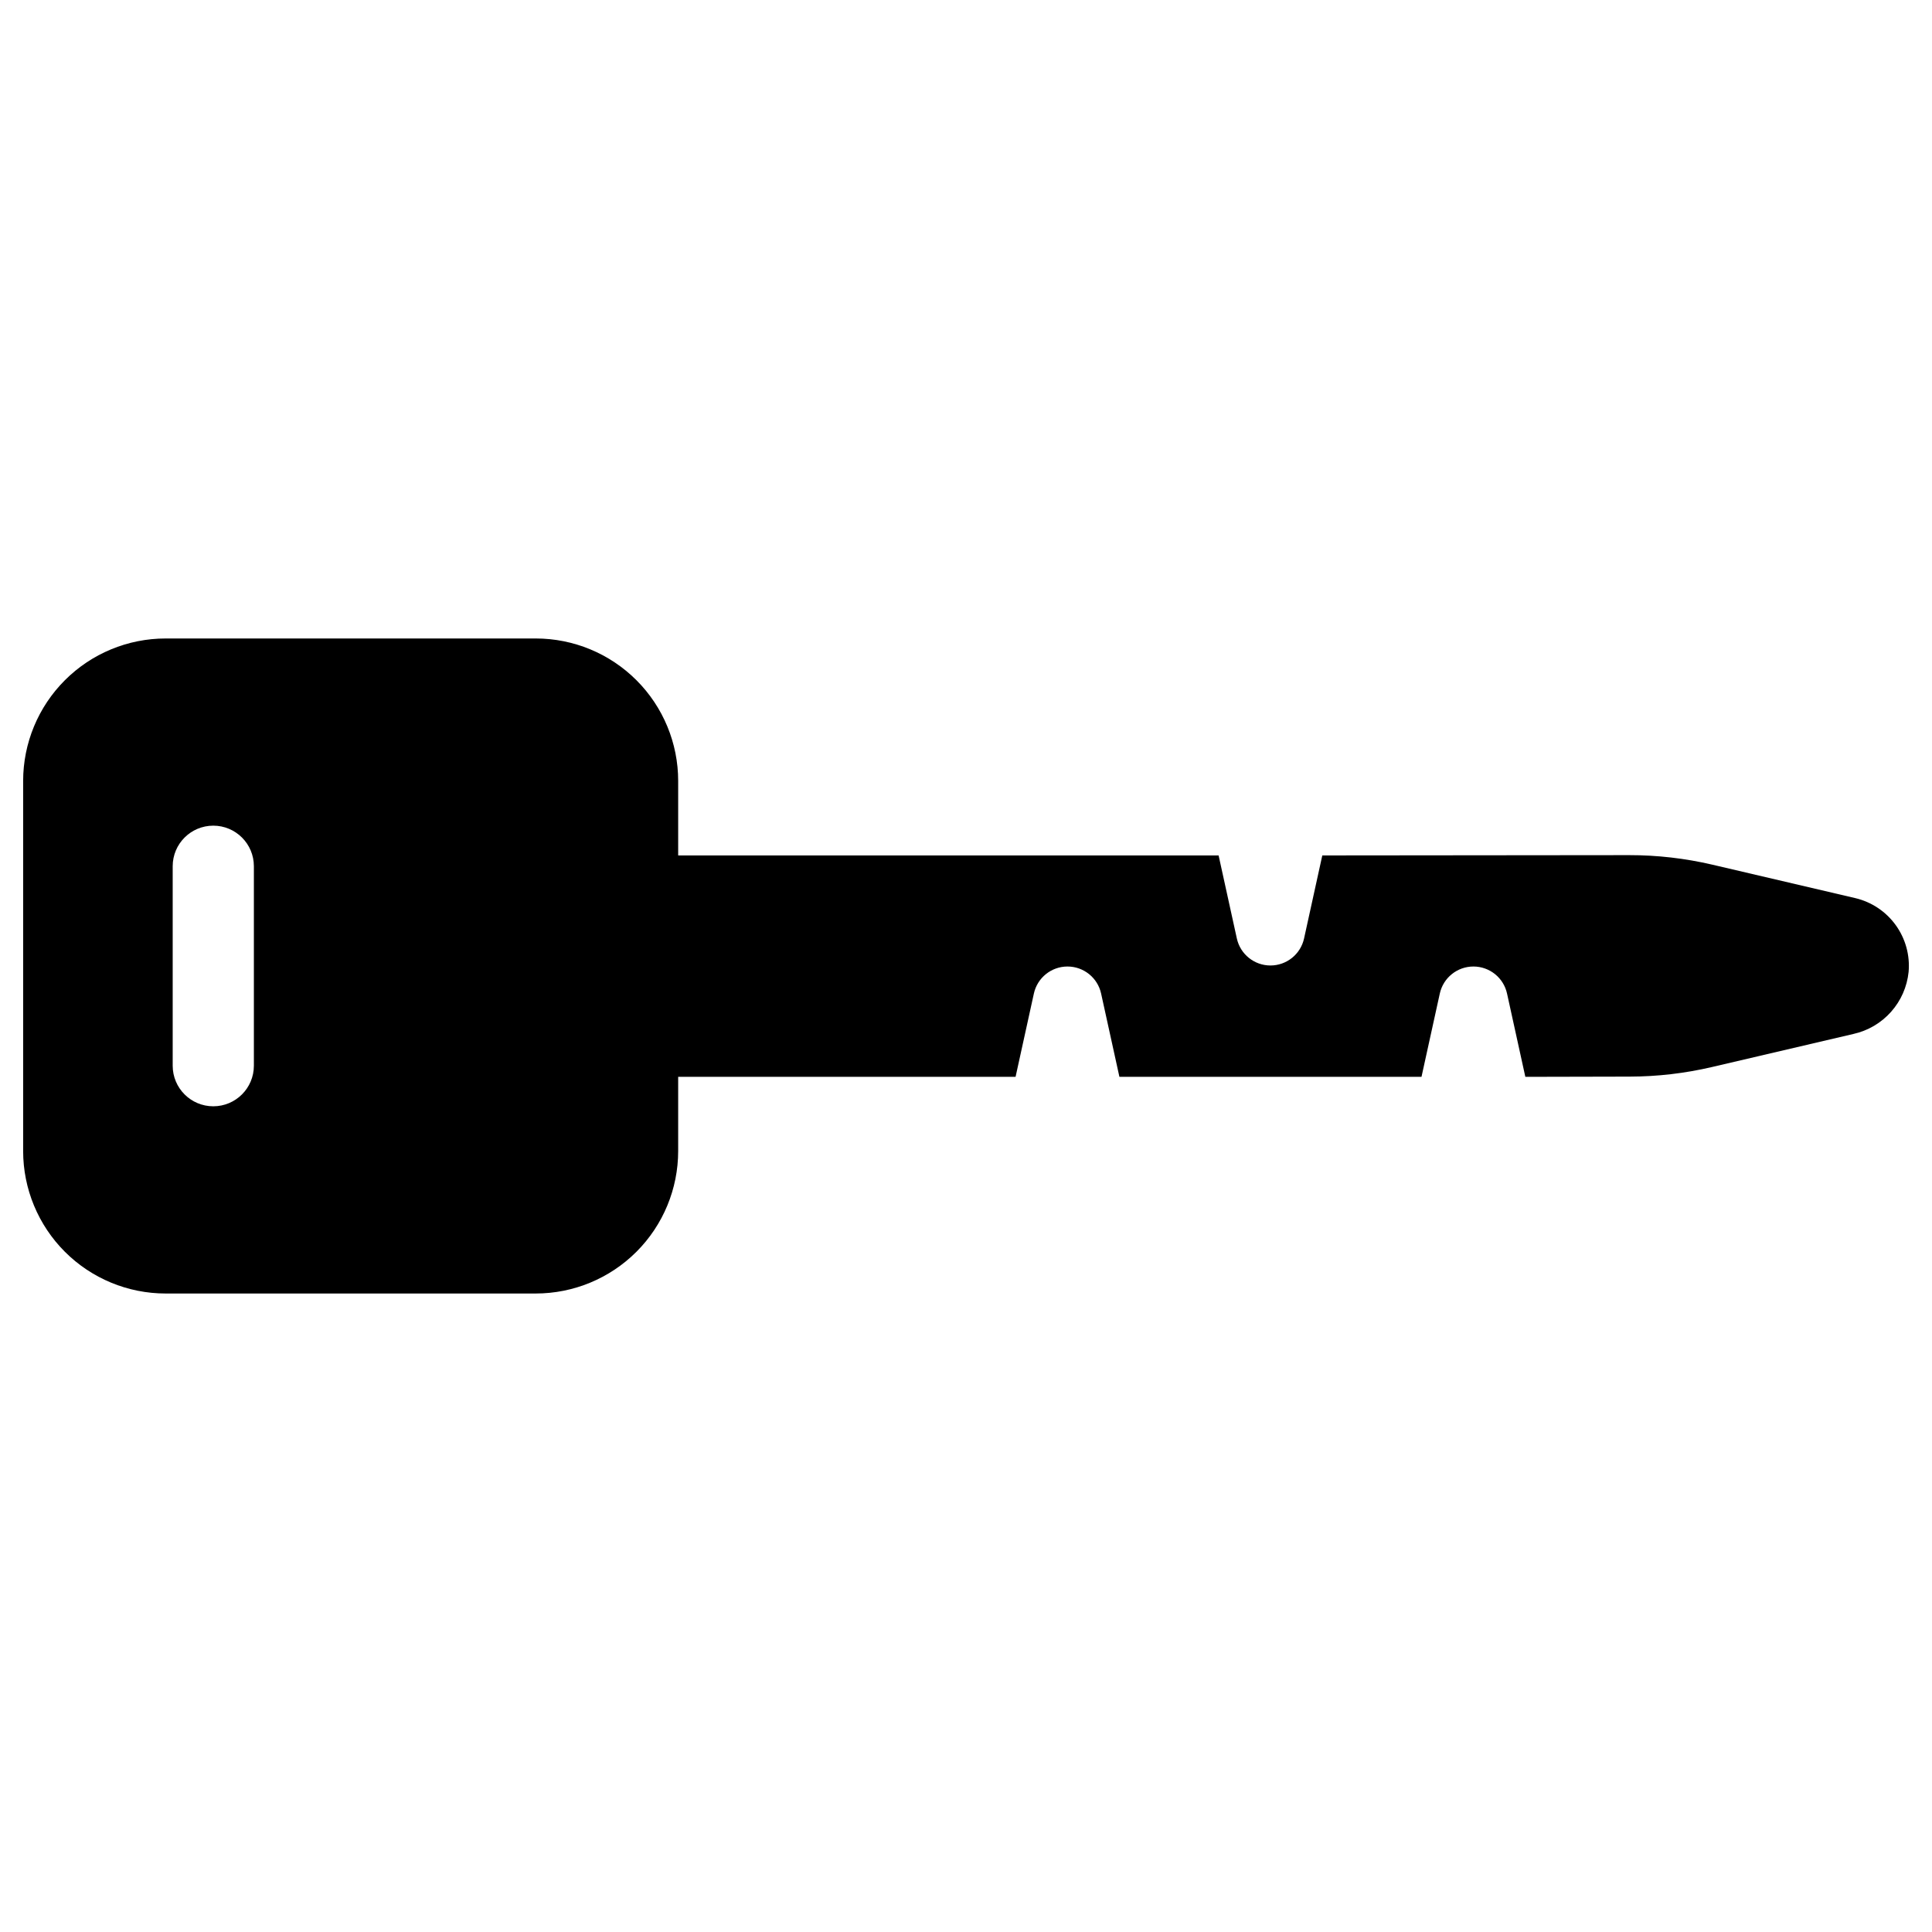
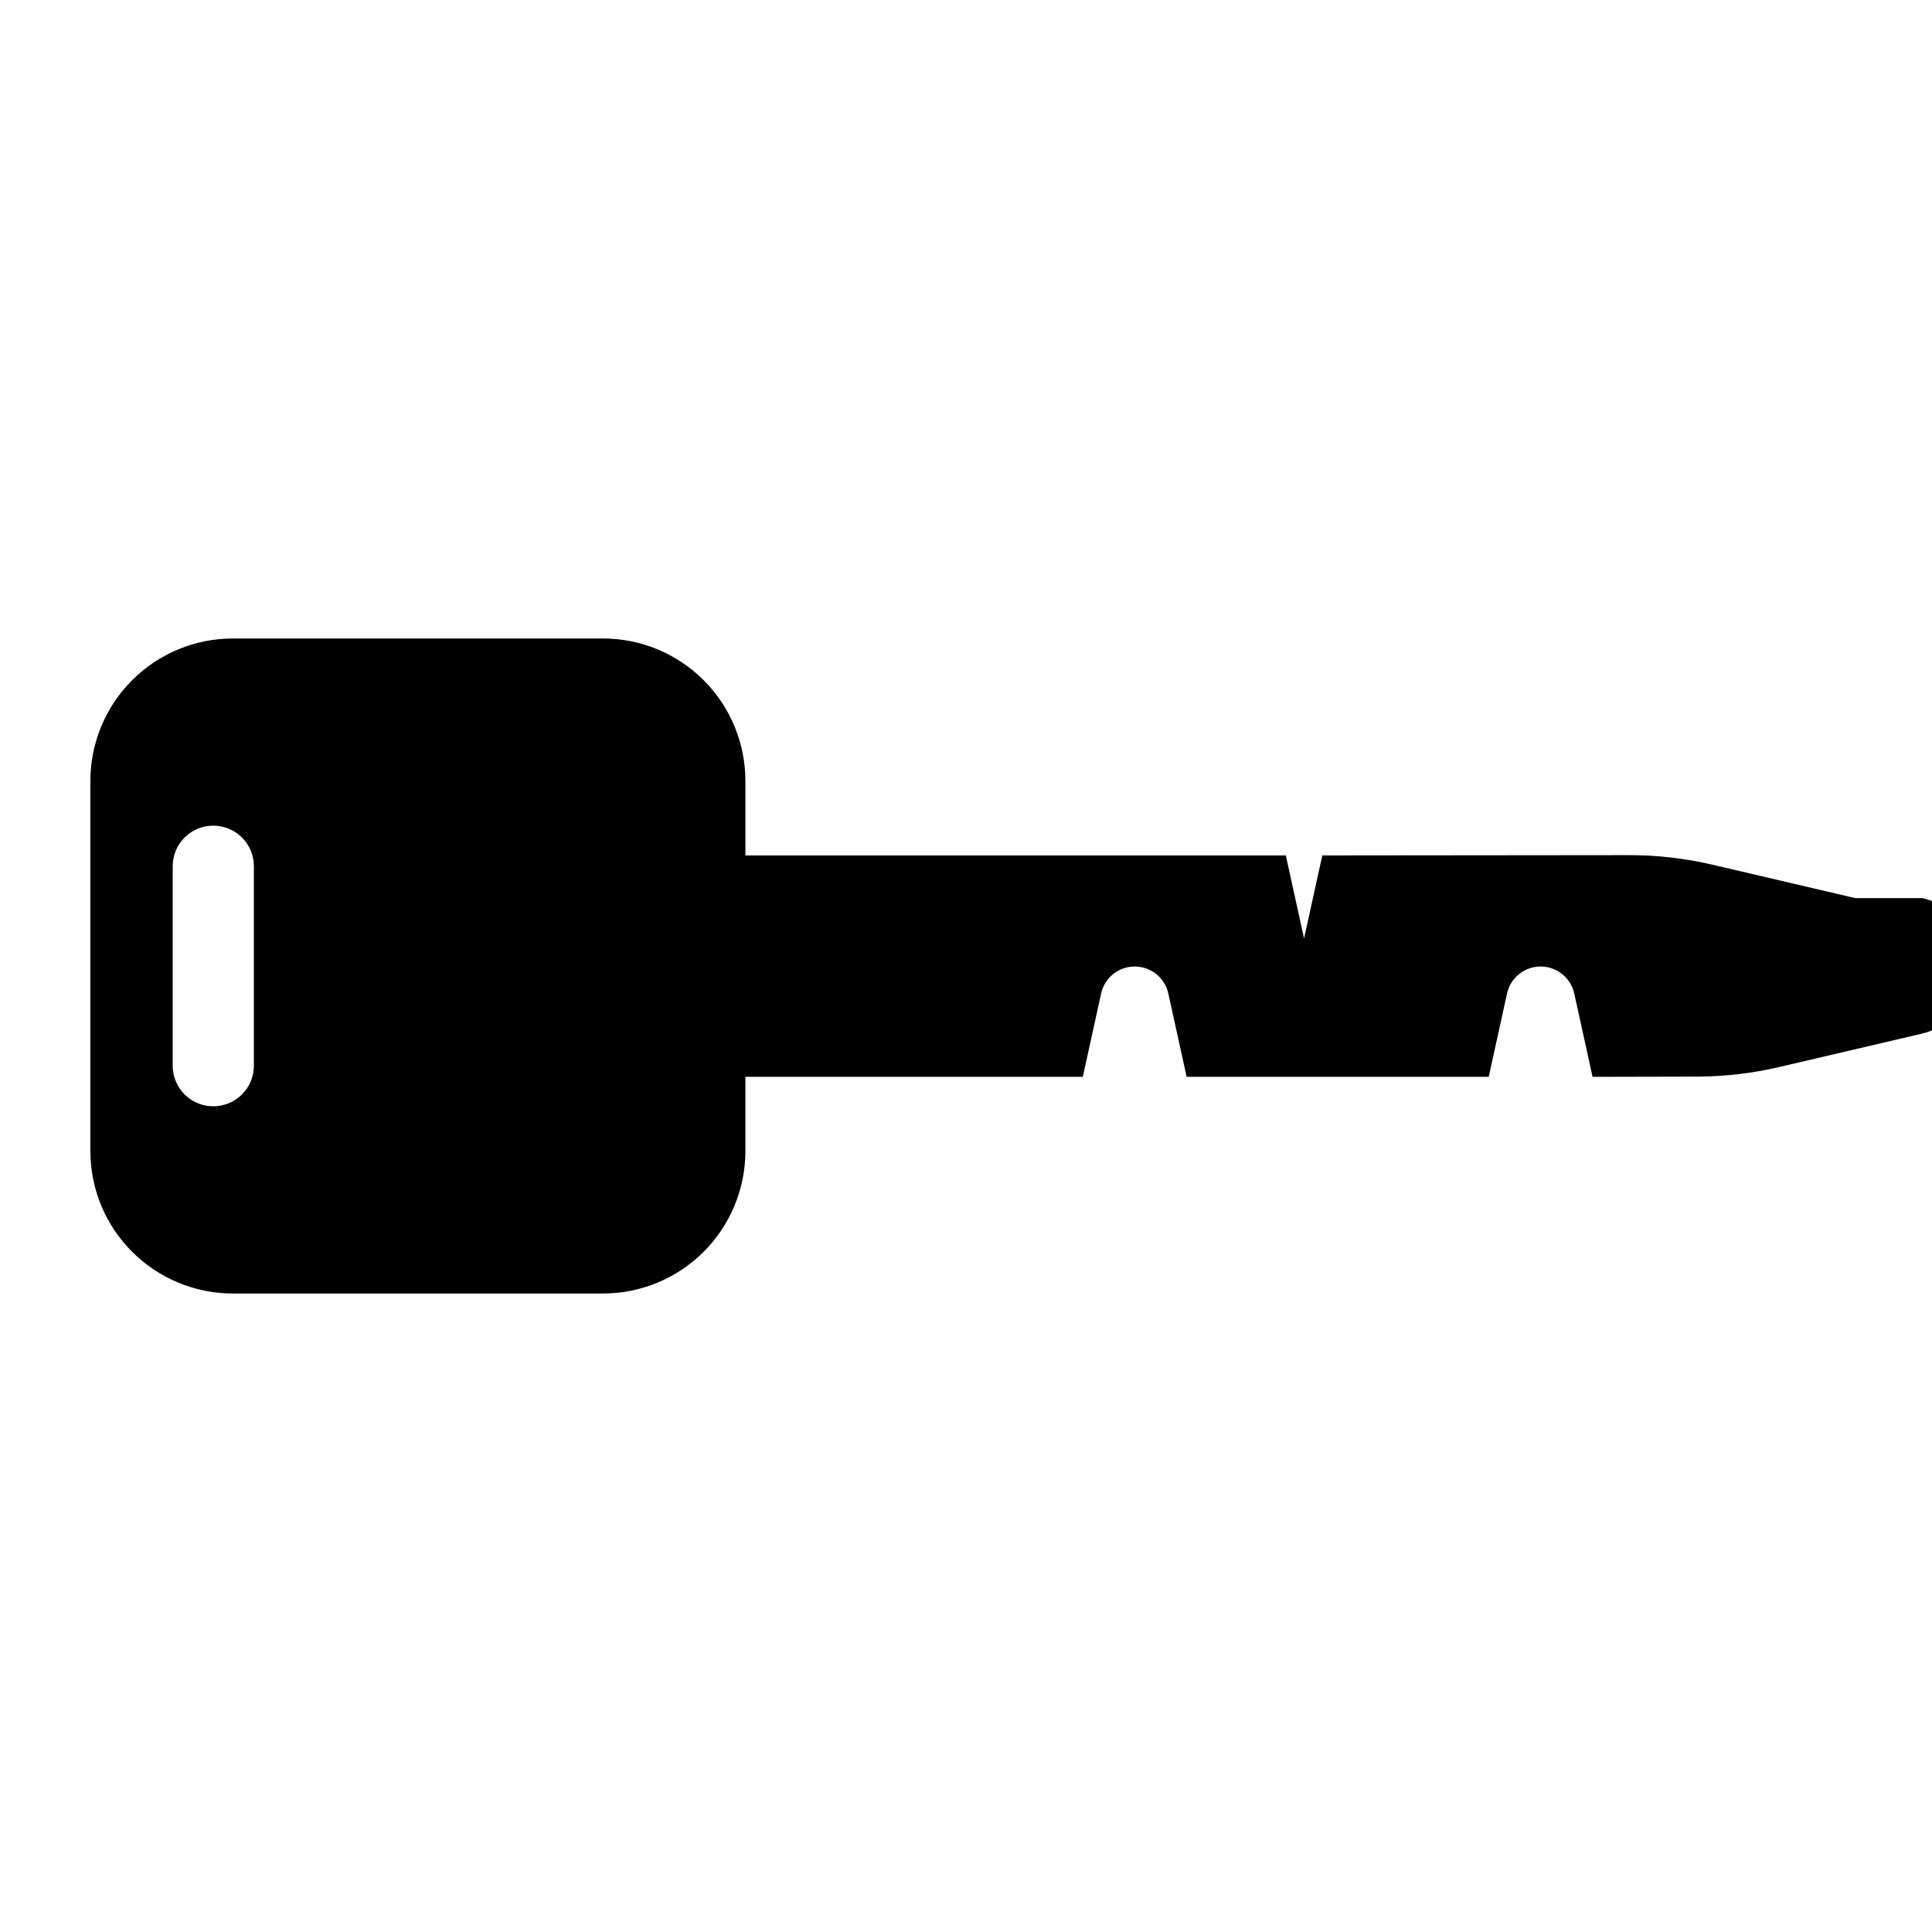
<svg xmlns="http://www.w3.org/2000/svg" fill="#000000" width="800px" height="800px" version="1.1" viewBox="144 144 512 512">
-   <path d="m635.63 382-37.805-8.844c-7.234-1.691-14.641-2.543-22.07-2.535l-81.332 0.078-4.832 22c-0.922 4.184-4.625 7.164-8.91 7.164-4.281 0-7.988-2.981-8.906-7.164l-4.832-22h-143.22v-19.746c0-10.012-3.977-19.613-11.059-26.691-7.078-7.078-16.68-11.059-26.691-11.059h-98.078c-10.016 0-19.621 3.981-26.699 11.062-7.082 7.078-11.062 16.684-11.062 26.699v98.07c0 10.012 3.981 19.617 11.062 26.699 7.078 7.078 16.684 11.059 26.699 11.059h98.07-0.004c10.016 0 19.621-3.981 26.703-11.059 7.078-7.082 11.059-16.688 11.059-26.699v-19.66h89.414l4.852-22.078c0.918-4.18 4.625-7.16 8.906-7.16h0.004c4.281 0 7.988 2.981 8.906 7.16l4.852 22.078h80.055l4.852-22.078c0.918-4.18 4.625-7.16 8.91-7.16 4.281 0 7.988 2.981 8.906 7.16l4.852 22.078 27.684-0.062c7.328-0.016 14.625-0.867 21.762-2.535l37.516-8.773h-0.004c3.856-0.859 7.344-2.91 9.965-5.863 2.625-2.953 4.25-6.656 4.648-10.586 0.387-4.418-0.832-8.828-3.438-12.422-2.602-3.59-6.41-6.121-10.73-7.133zm-424.35 44.422c0 5.941-4.816 10.758-10.758 10.758-5.941 0-10.758-4.816-10.758-10.758v-52.859c0-5.941 4.816-10.754 10.758-10.754 5.941 0 10.758 4.812 10.758 10.754z" />
+   <path d="m635.63 382-37.805-8.844c-7.234-1.691-14.641-2.543-22.07-2.535l-81.332 0.078-4.832 22l-4.832-22h-143.22v-19.746c0-10.012-3.977-19.613-11.059-26.691-7.078-7.078-16.68-11.059-26.691-11.059h-98.078c-10.016 0-19.621 3.981-26.699 11.062-7.082 7.078-11.062 16.684-11.062 26.699v98.07c0 10.012 3.981 19.617 11.062 26.699 7.078 7.078 16.684 11.059 26.699 11.059h98.07-0.004c10.016 0 19.621-3.981 26.703-11.059 7.078-7.082 11.059-16.688 11.059-26.699v-19.66h89.414l4.852-22.078c0.918-4.18 4.625-7.16 8.906-7.16h0.004c4.281 0 7.988 2.981 8.906 7.16l4.852 22.078h80.055l4.852-22.078c0.918-4.18 4.625-7.16 8.91-7.16 4.281 0 7.988 2.981 8.906 7.16l4.852 22.078 27.684-0.062c7.328-0.016 14.625-0.867 21.762-2.535l37.516-8.773h-0.004c3.856-0.859 7.344-2.91 9.965-5.863 2.625-2.953 4.25-6.656 4.648-10.586 0.387-4.418-0.832-8.828-3.438-12.422-2.602-3.59-6.41-6.121-10.73-7.133zm-424.35 44.422c0 5.941-4.816 10.758-10.758 10.758-5.941 0-10.758-4.816-10.758-10.758v-52.859c0-5.941 4.816-10.754 10.758-10.754 5.941 0 10.758 4.812 10.758 10.754z" />
</svg>